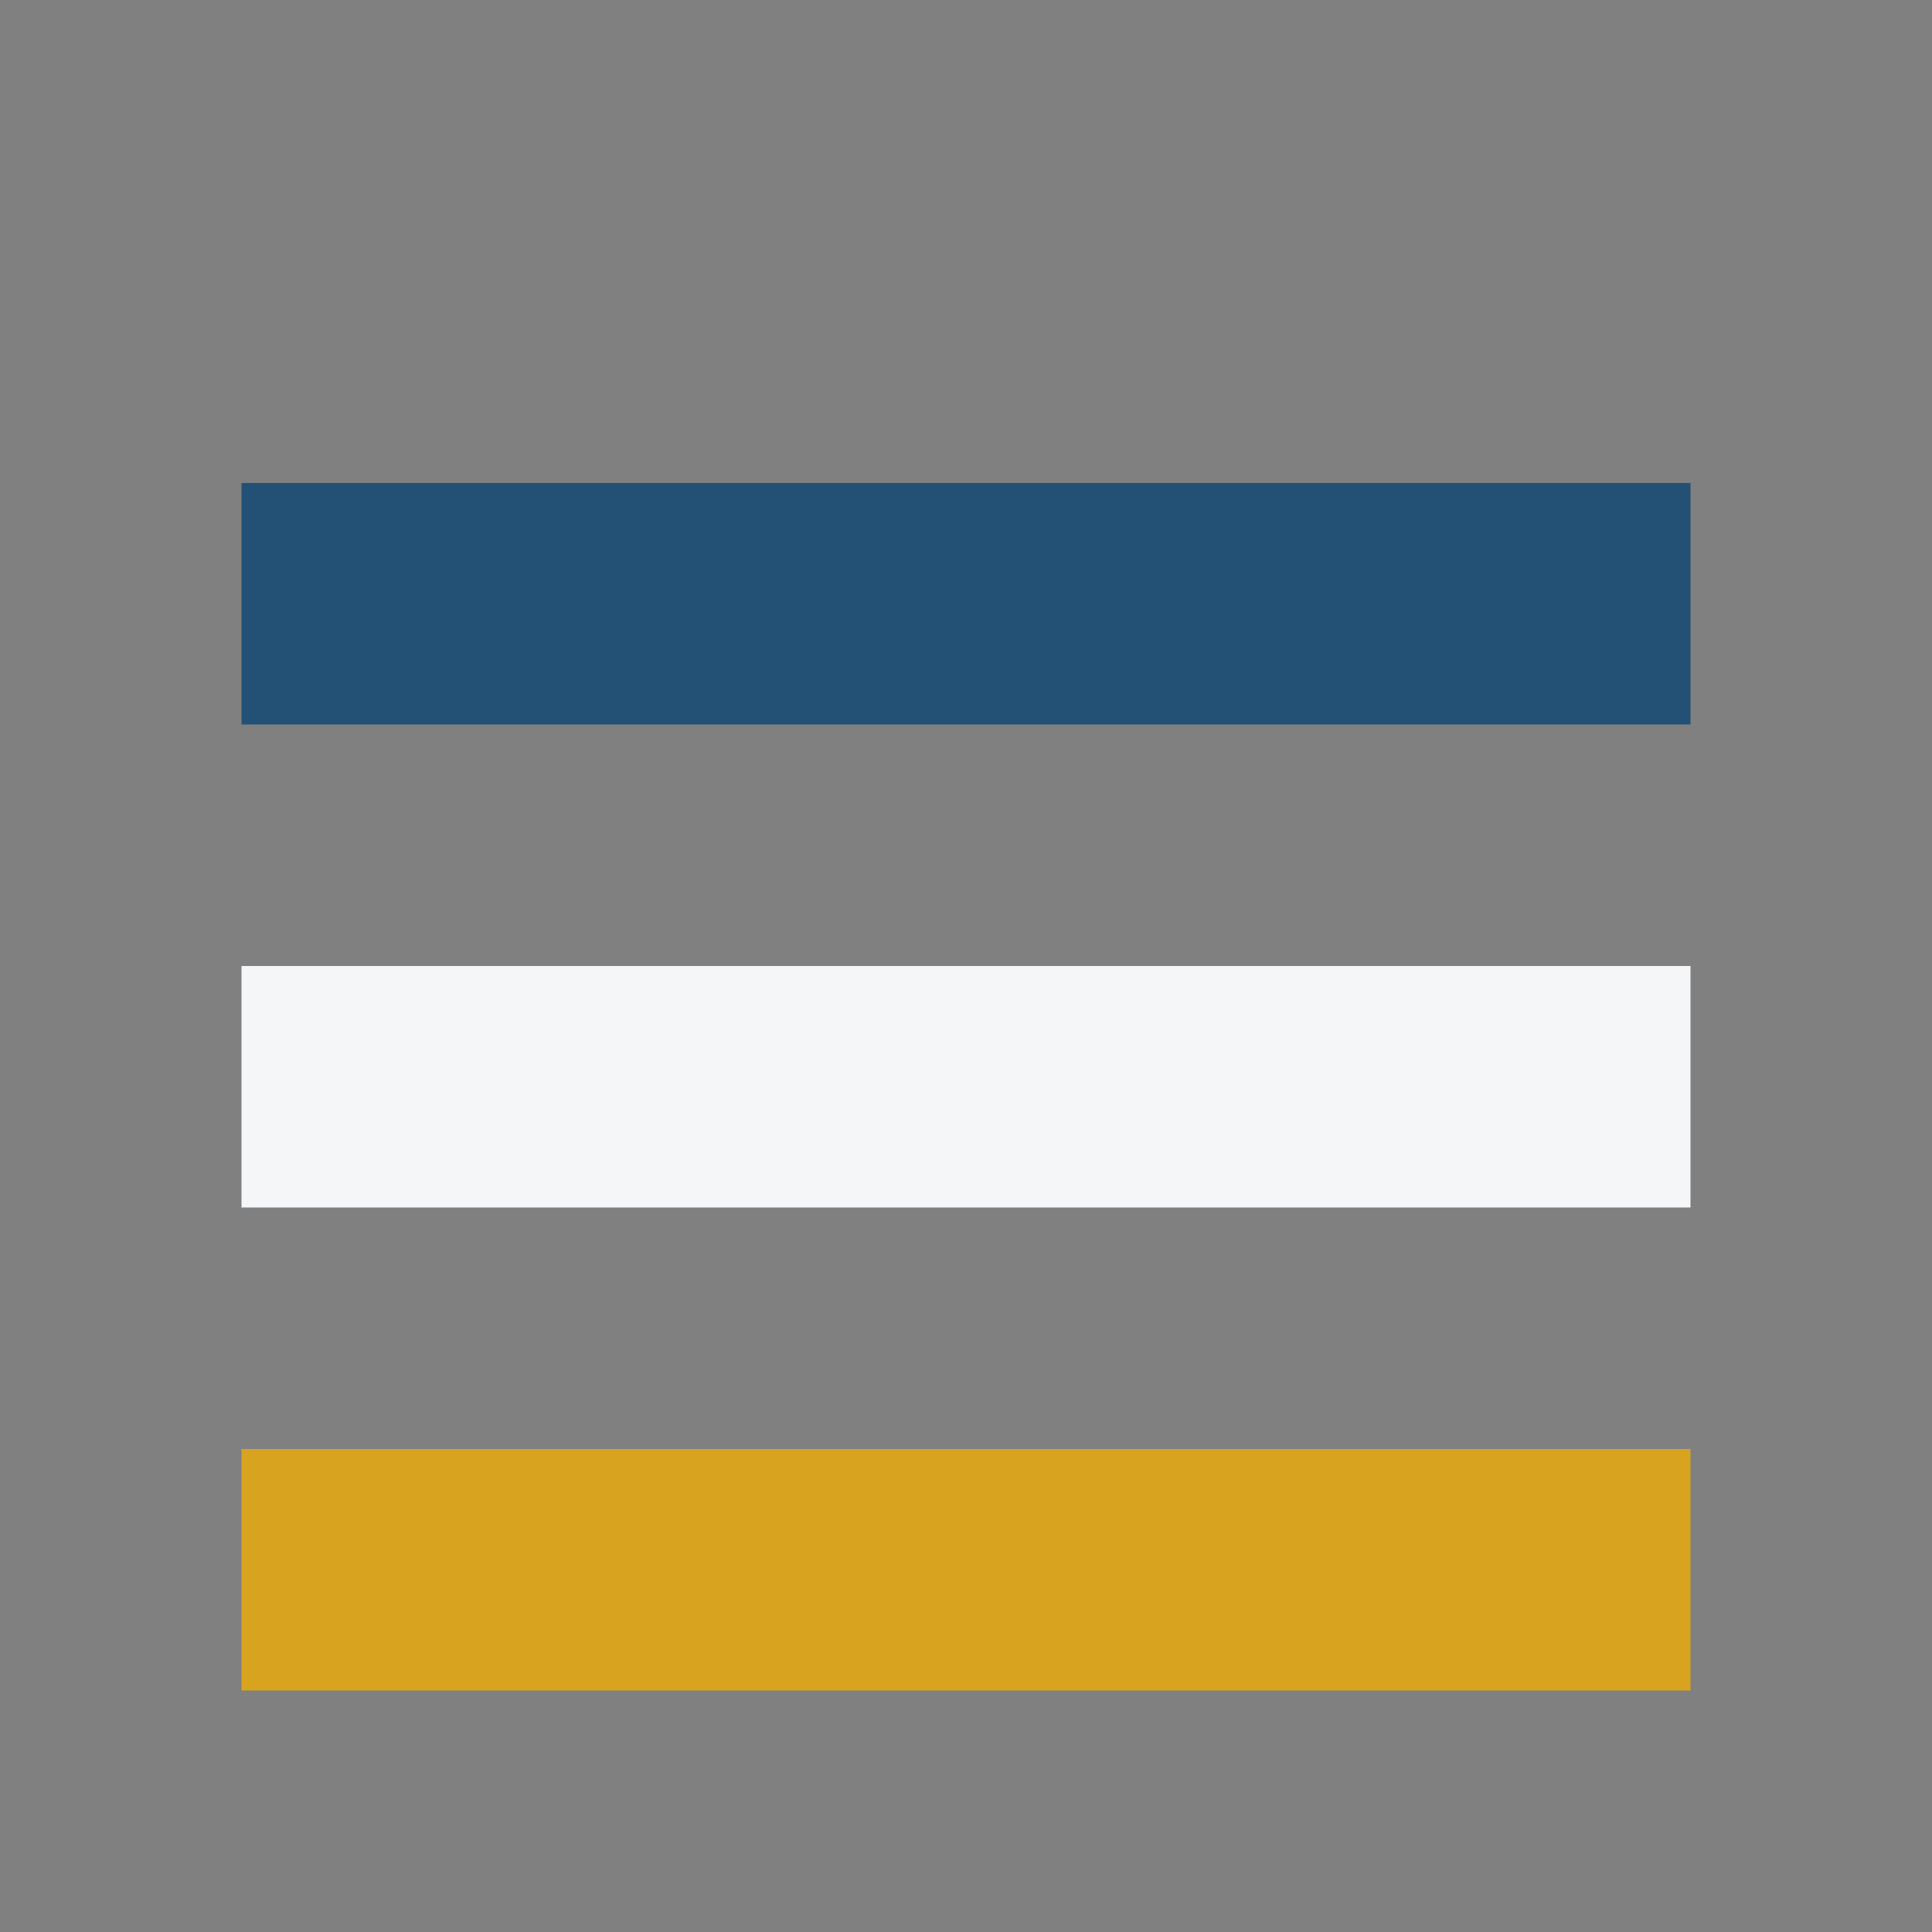
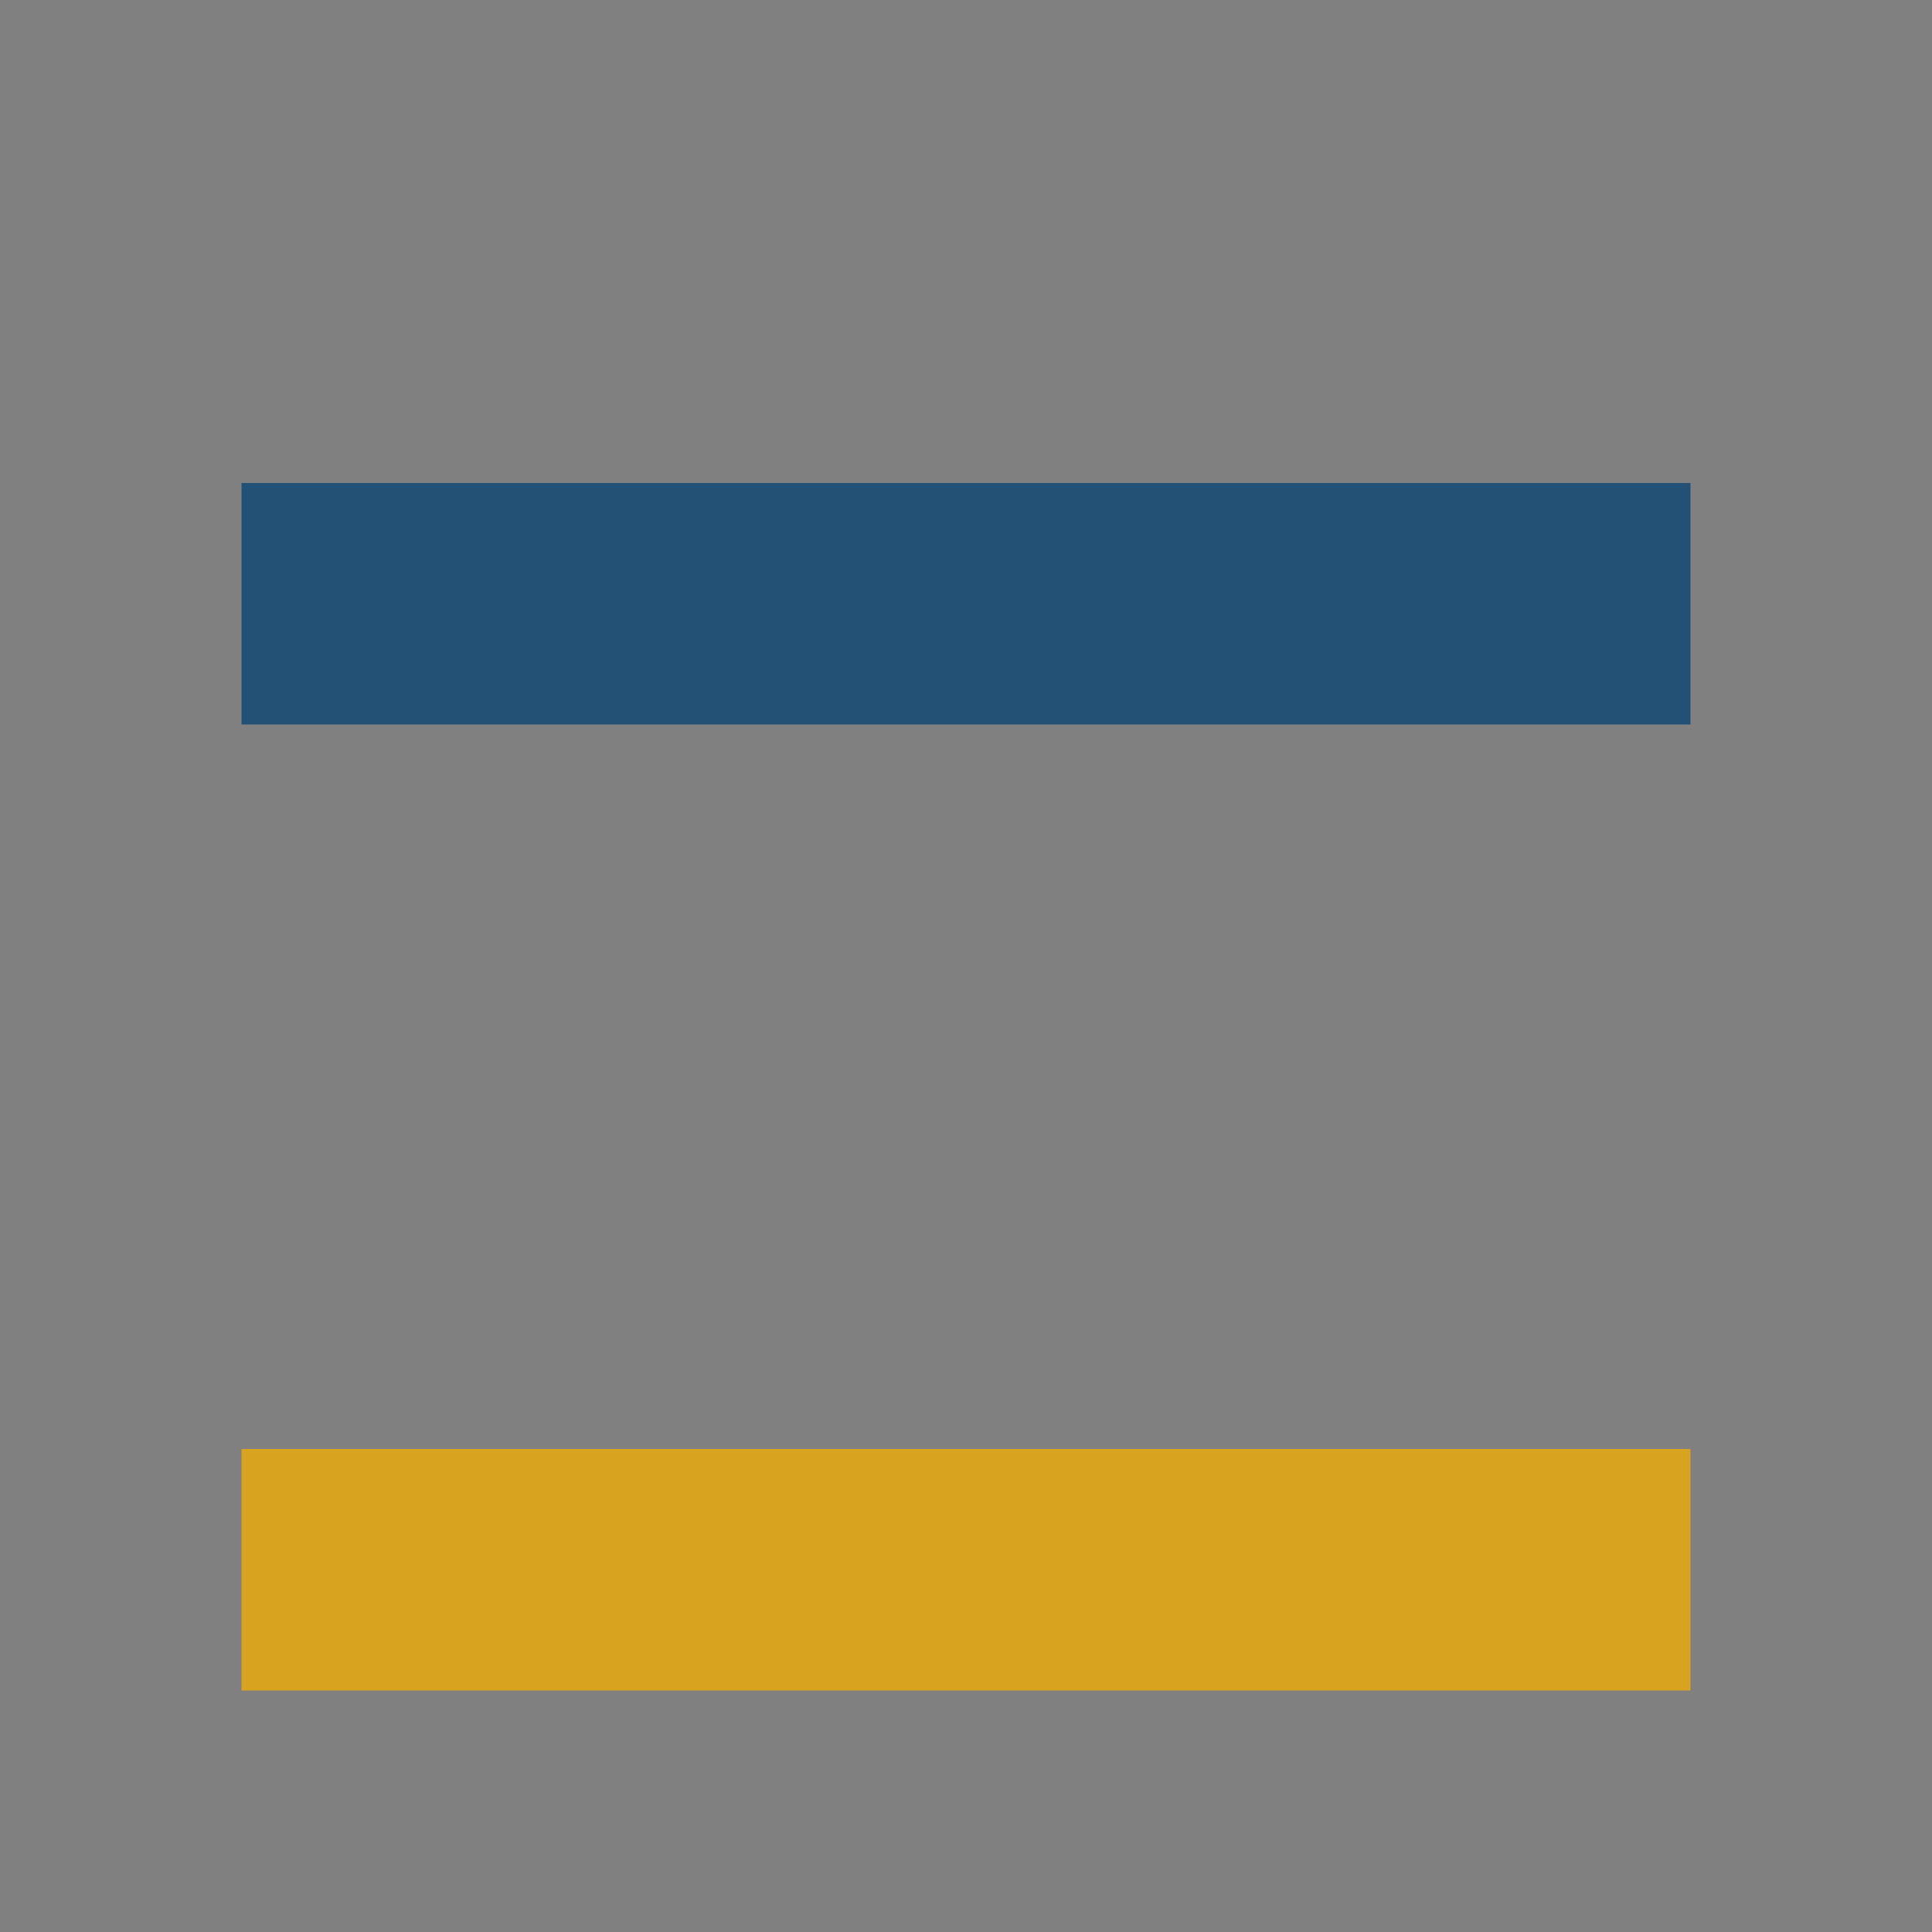
<svg xmlns="http://www.w3.org/2000/svg" width="32" height="32" viewBox="0 0 32 32">
  <rect x="0" y="0" width="32" height="32" fill="#808080" stroke="none" />
  <rect x="4" y="24" width="24" height="4" fill="#D8A420" />
-   <rect x="4" y="16" width="24" height="4" fill="#F5F6F8" />
  <rect x="4" y="8" width="24" height="4" fill="#235175" />
</svg>